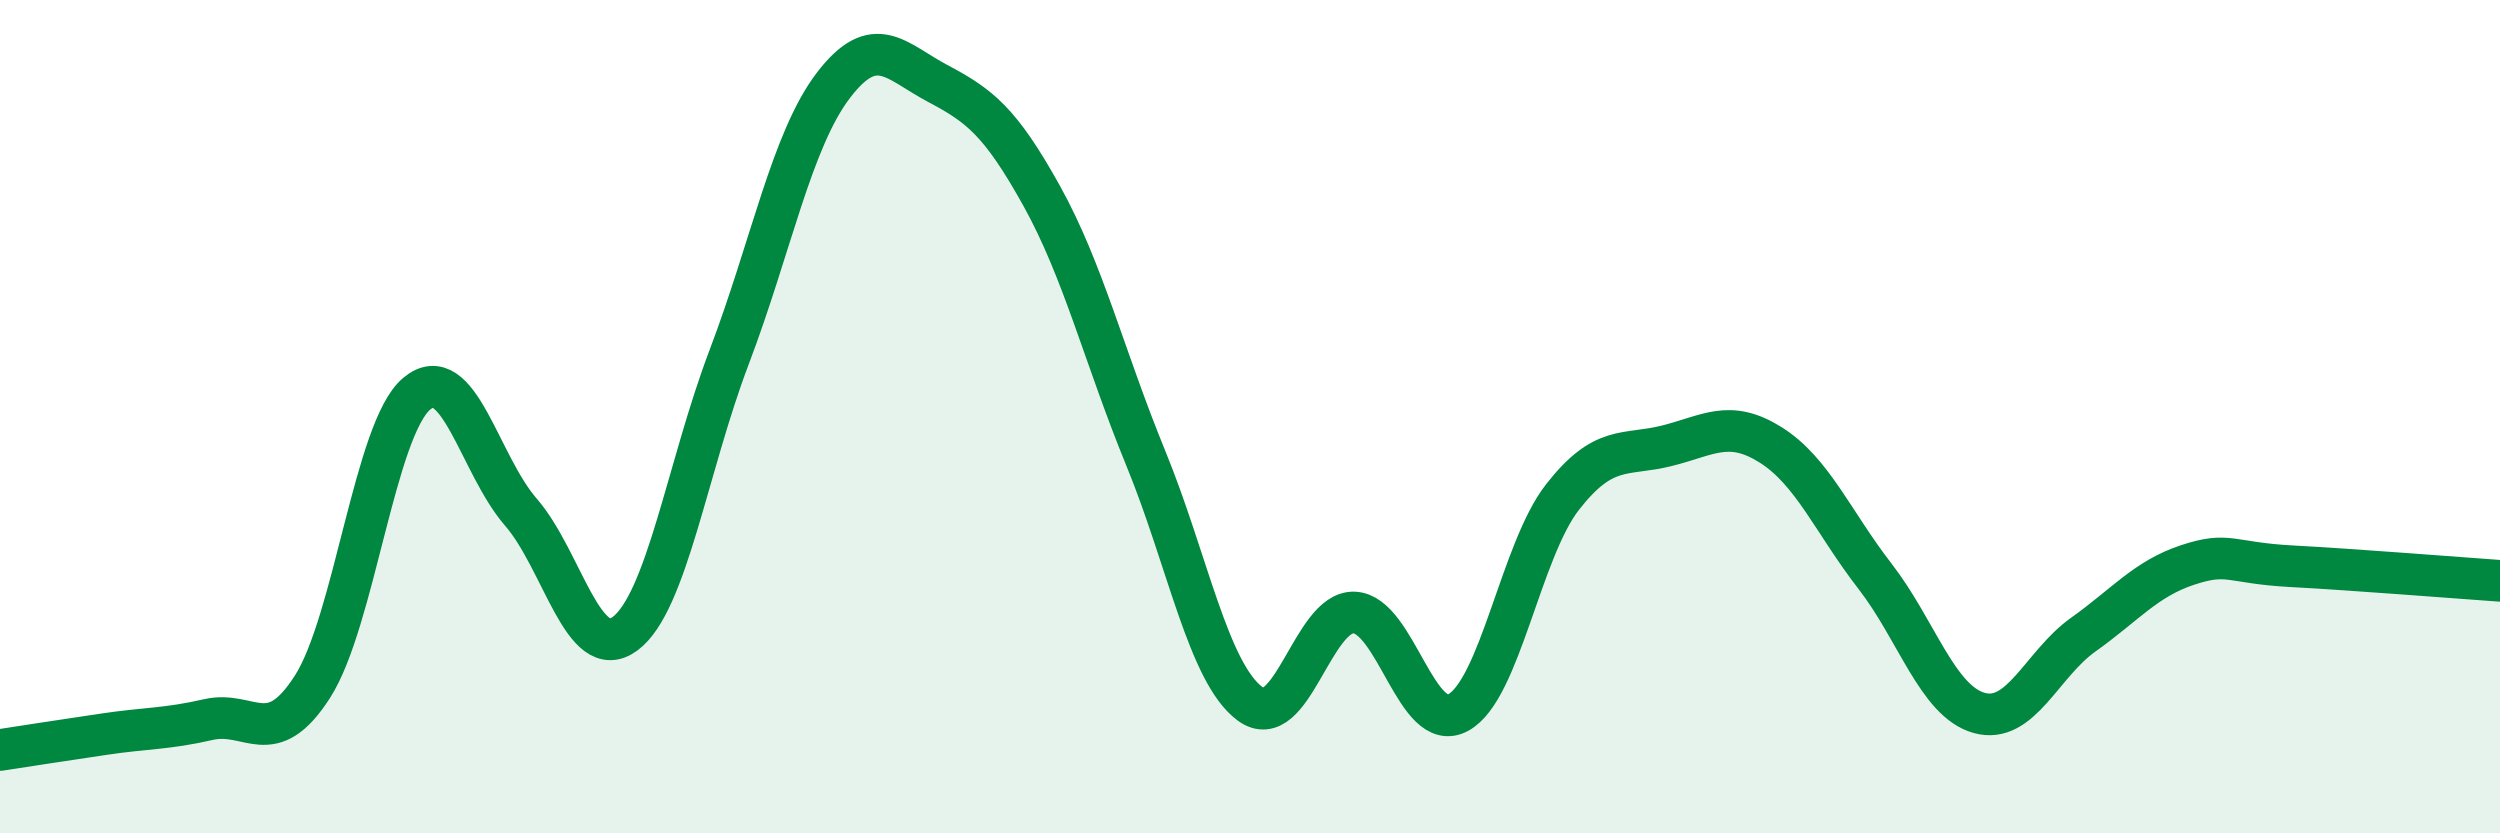
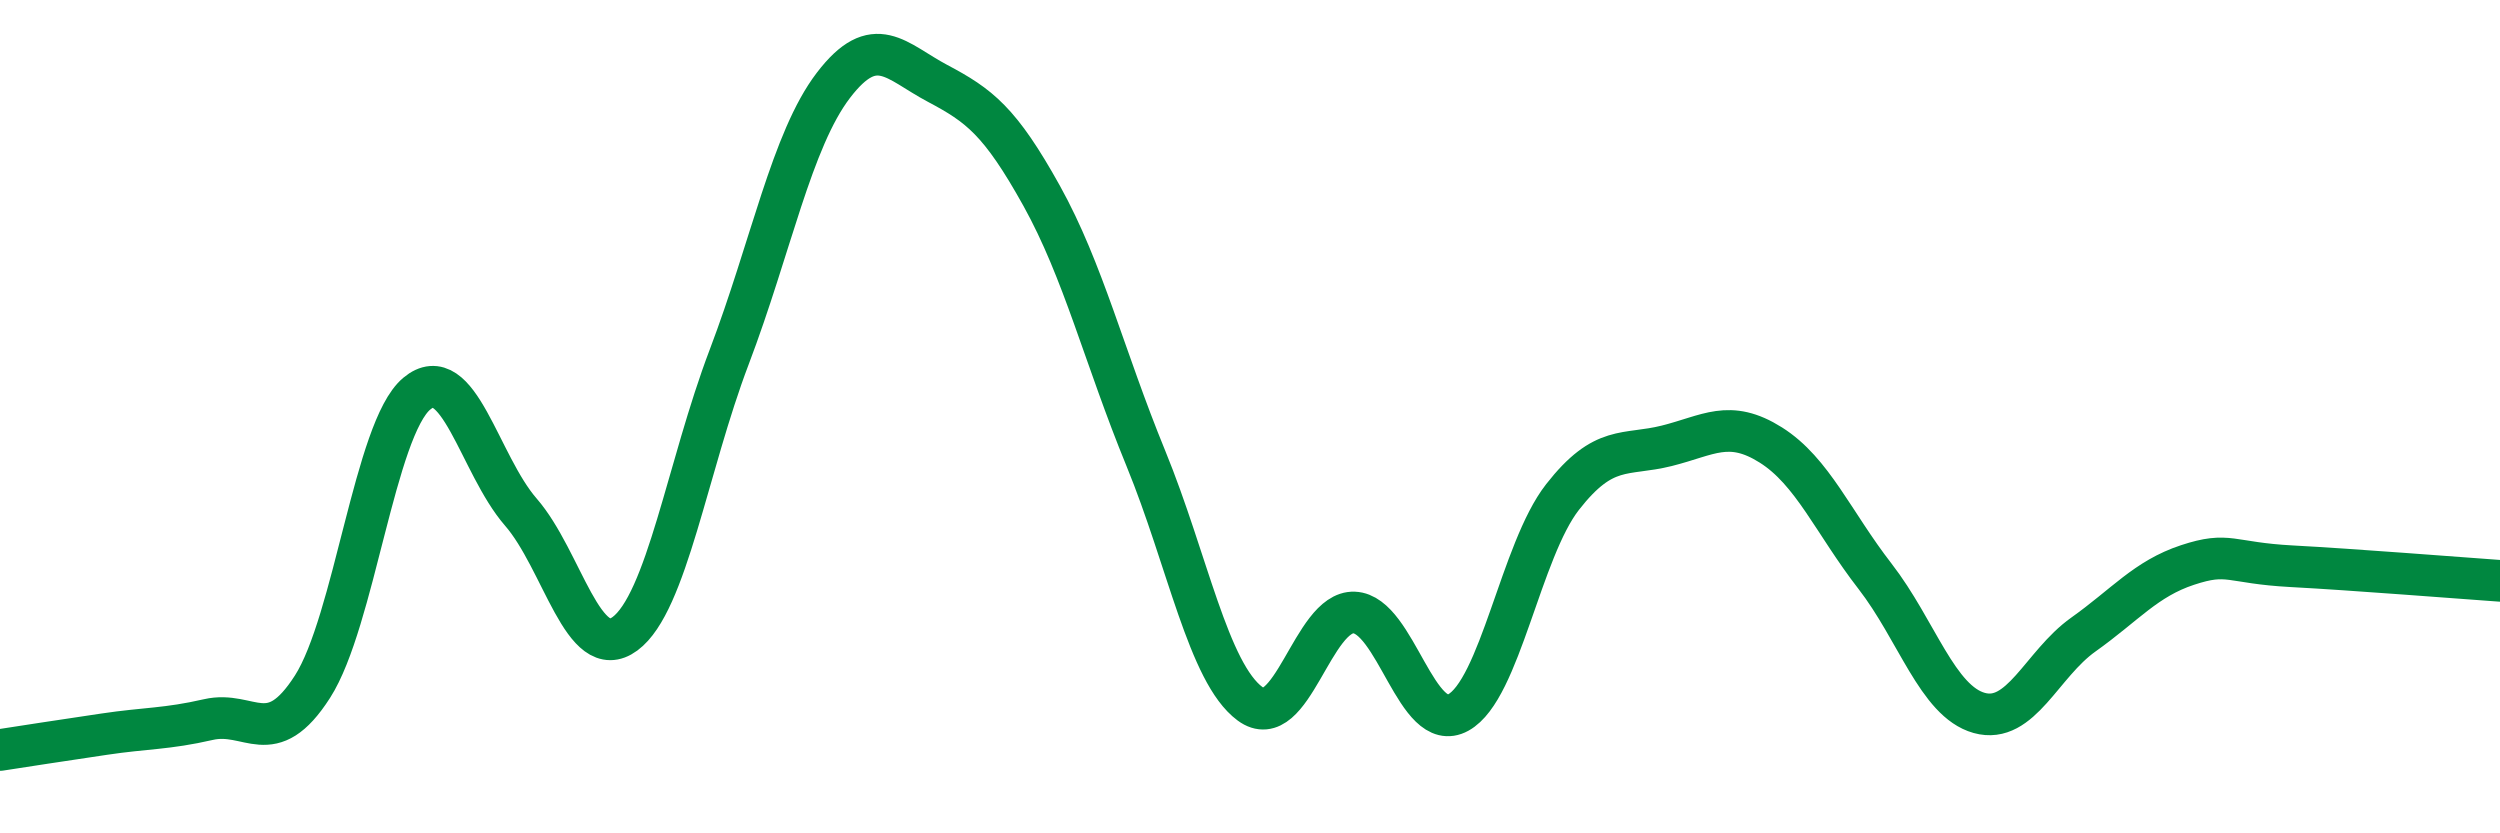
<svg xmlns="http://www.w3.org/2000/svg" width="60" height="20" viewBox="0 0 60 20">
-   <path d="M 0,18 C 0.5,17.92 1.5,17.77 2.5,17.62 C 3.5,17.47 4,17.5 5,17.27 C 6,17.04 6.5,18.04 7.5,16.48 C 8.5,14.92 9,10.29 10,9.45 C 11,8.61 11.5,11.14 12.5,12.29 C 13.5,13.44 14,15.95 15,15.21 C 16,14.47 16.5,11.2 17.5,8.57 C 18.5,5.94 19,3.36 20,2.05 C 21,0.74 21.5,1.47 22.5,2 C 23.5,2.53 24,2.9 25,4.7 C 26,6.5 26.5,8.56 27.5,11 C 28.5,13.44 29,16.15 30,16.89 C 31,17.63 31.5,14.66 32.5,14.7 C 33.5,14.74 34,17.65 35,17.1 C 36,16.55 36.5,13.21 37.5,11.93 C 38.5,10.65 39,10.95 40,10.7 C 41,10.45 41.5,10.05 42.5,10.68 C 43.5,11.31 44,12.54 45,13.83 C 46,15.12 46.5,16.83 47.5,17.11 C 48.5,17.39 49,15.94 50,15.23 C 51,14.52 51.5,13.89 52.5,13.56 C 53.5,13.23 53.5,13.51 55,13.59 C 56.5,13.67 59,13.87 60,13.94L60 20L0 20Z" fill="#008740" opacity="0.1" stroke-linecap="round" stroke-linejoin="round" />
  <path d="M 0,18 C 0.5,17.92 1.5,17.77 2.5,17.62 C 3.5,17.47 4,17.5 5,17.27 C 6,17.04 6.5,18.04 7.5,16.48 C 8.5,14.92 9,10.29 10,9.45 C 11,8.61 11.5,11.14 12.5,12.29 C 13.5,13.44 14,15.95 15,15.21 C 16,14.47 16.5,11.2 17.5,8.57 C 18.5,5.94 19,3.36 20,2.05 C 21,0.74 21.5,1.47 22.5,2 C 23.5,2.53 24,2.9 25,4.7 C 26,6.5 26.5,8.56 27.5,11 C 28.5,13.44 29,16.15 30,16.89 C 31,17.63 31.5,14.66 32.5,14.7 C 33.5,14.74 34,17.65 35,17.1 C 36,16.55 36.5,13.21 37.5,11.93 C 38.5,10.65 39,10.95 40,10.7 C 41,10.45 41.5,10.05 42.5,10.68 C 43.5,11.31 44,12.54 45,13.83 C 46,15.12 46.5,16.83 47.5,17.11 C 48.5,17.39 49,15.94 50,15.23 C 51,14.52 51.5,13.89 52.5,13.56 C 53.5,13.23 53.5,13.51 55,13.59 C 56.5,13.67 59,13.87 60,13.94" stroke="#008740" stroke-width="1" fill="none" stroke-linecap="round" stroke-linejoin="round" />
</svg>